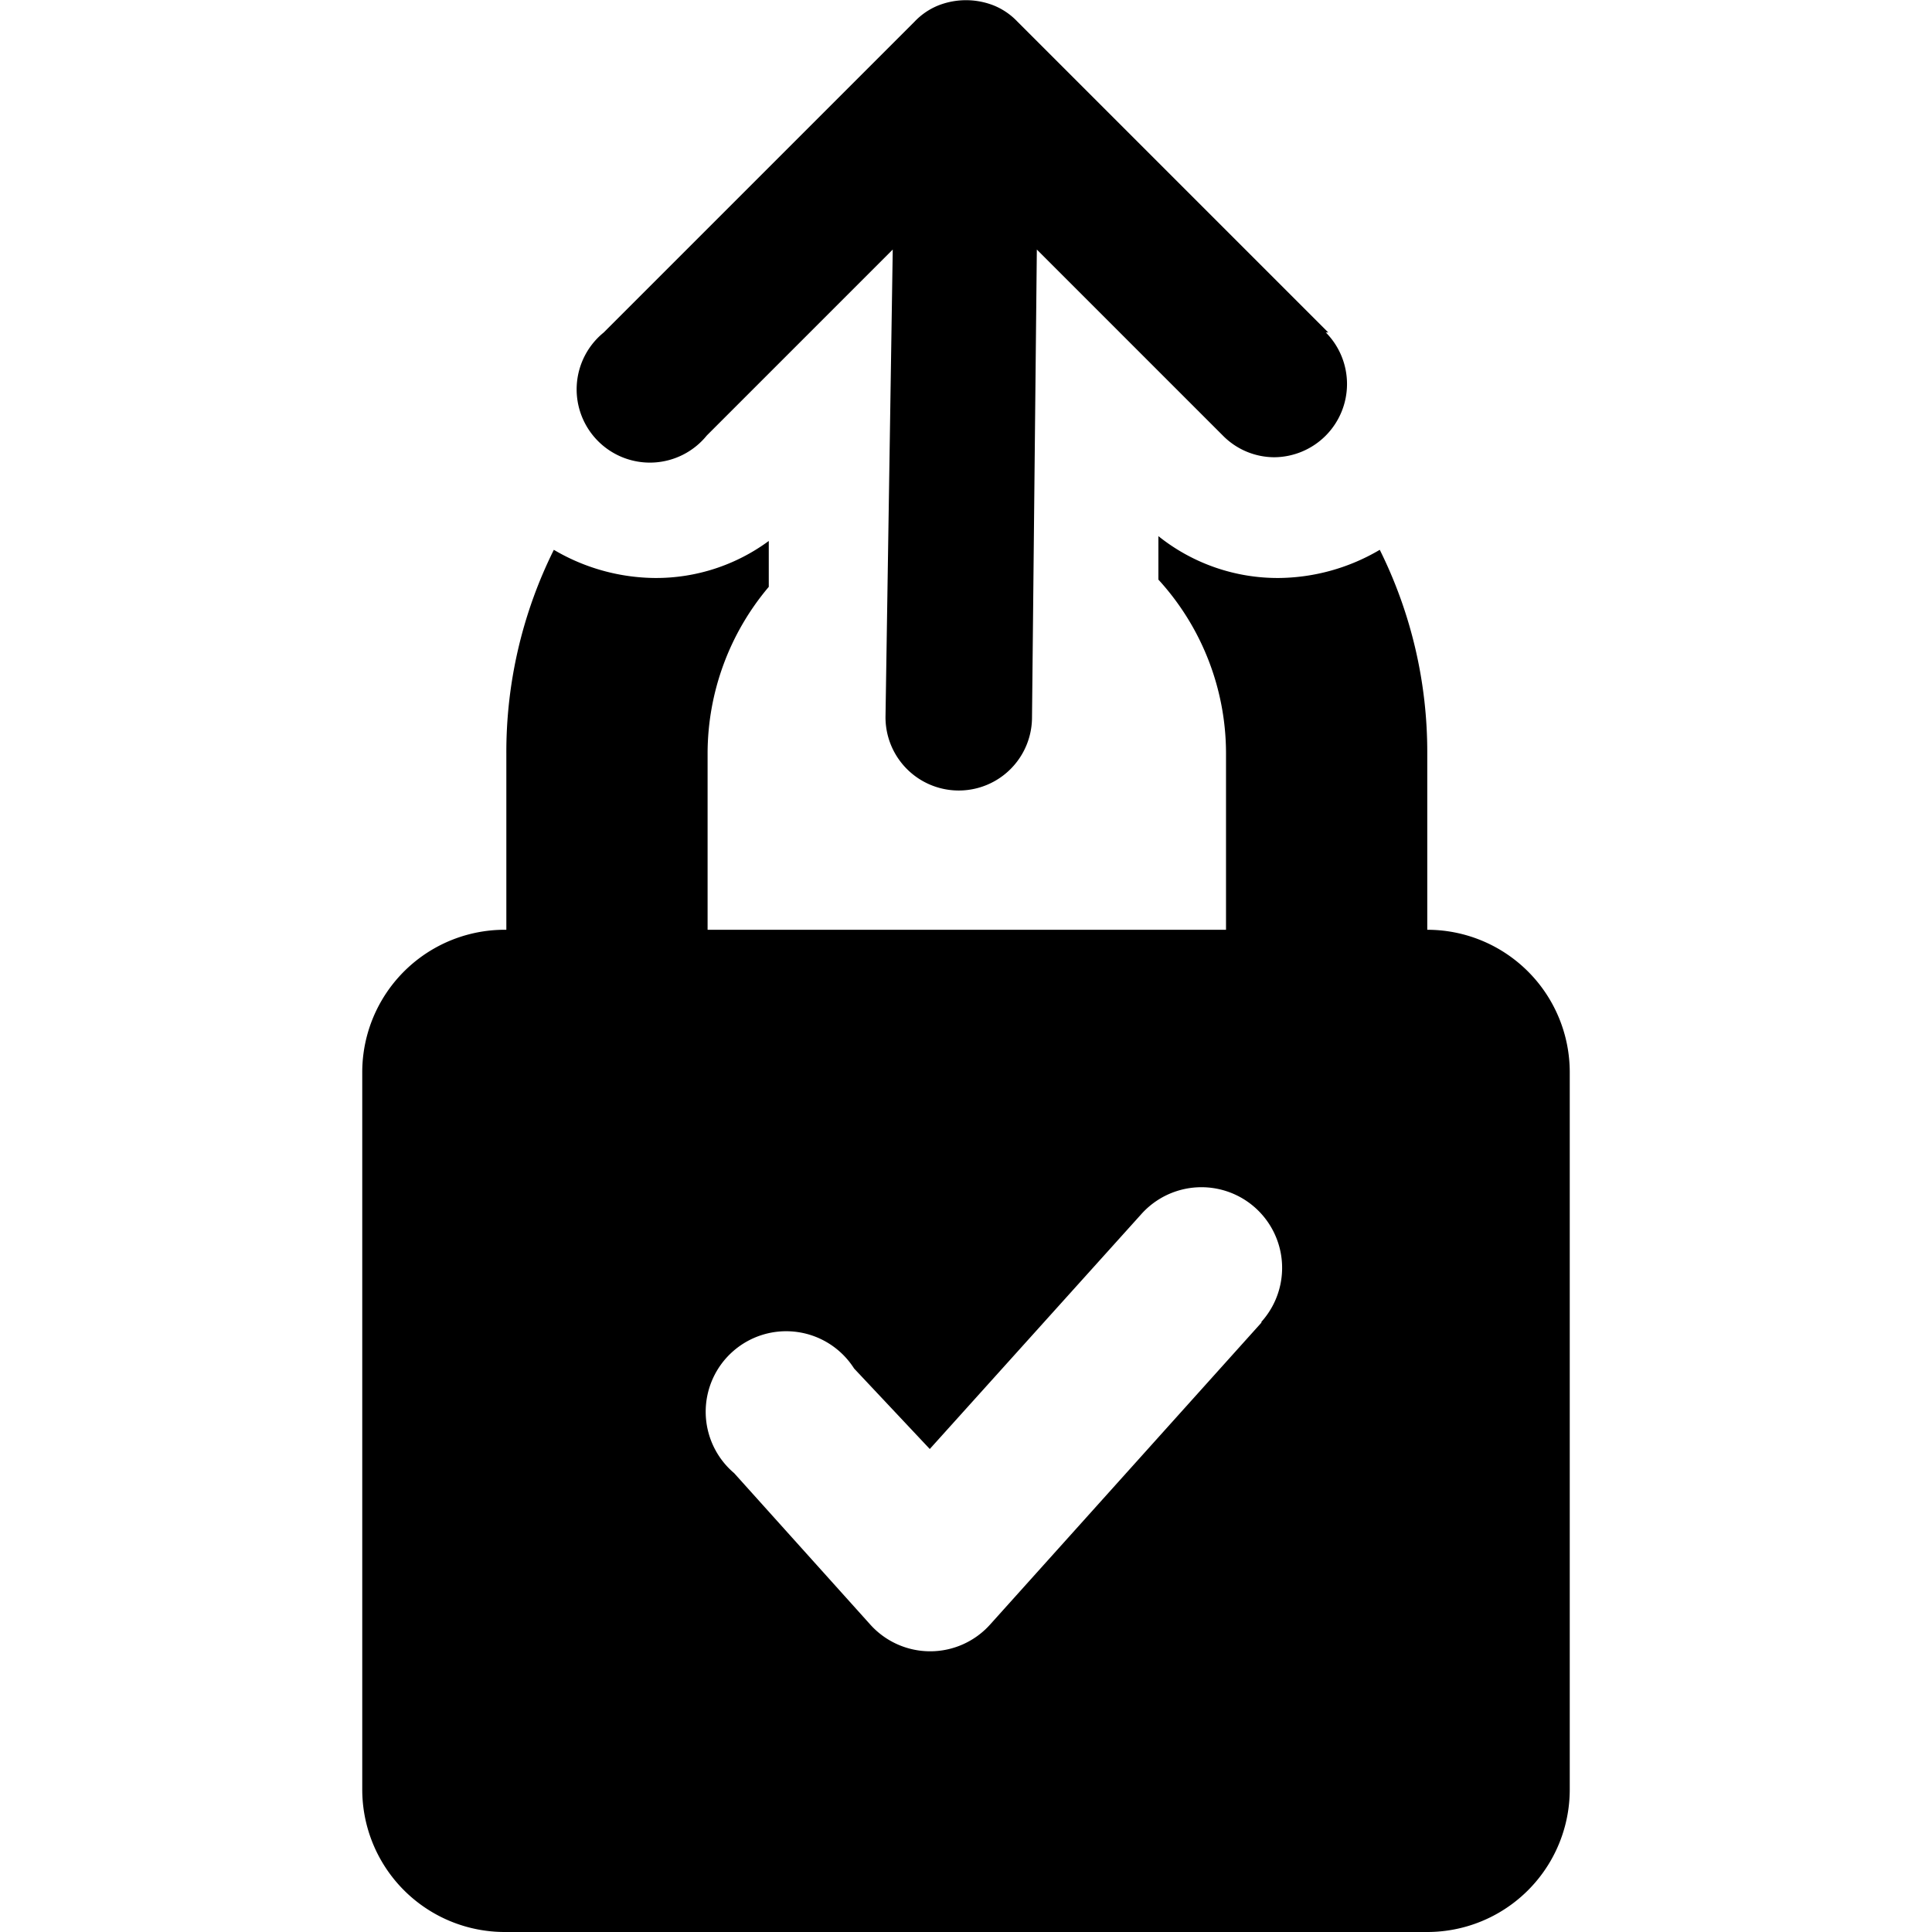
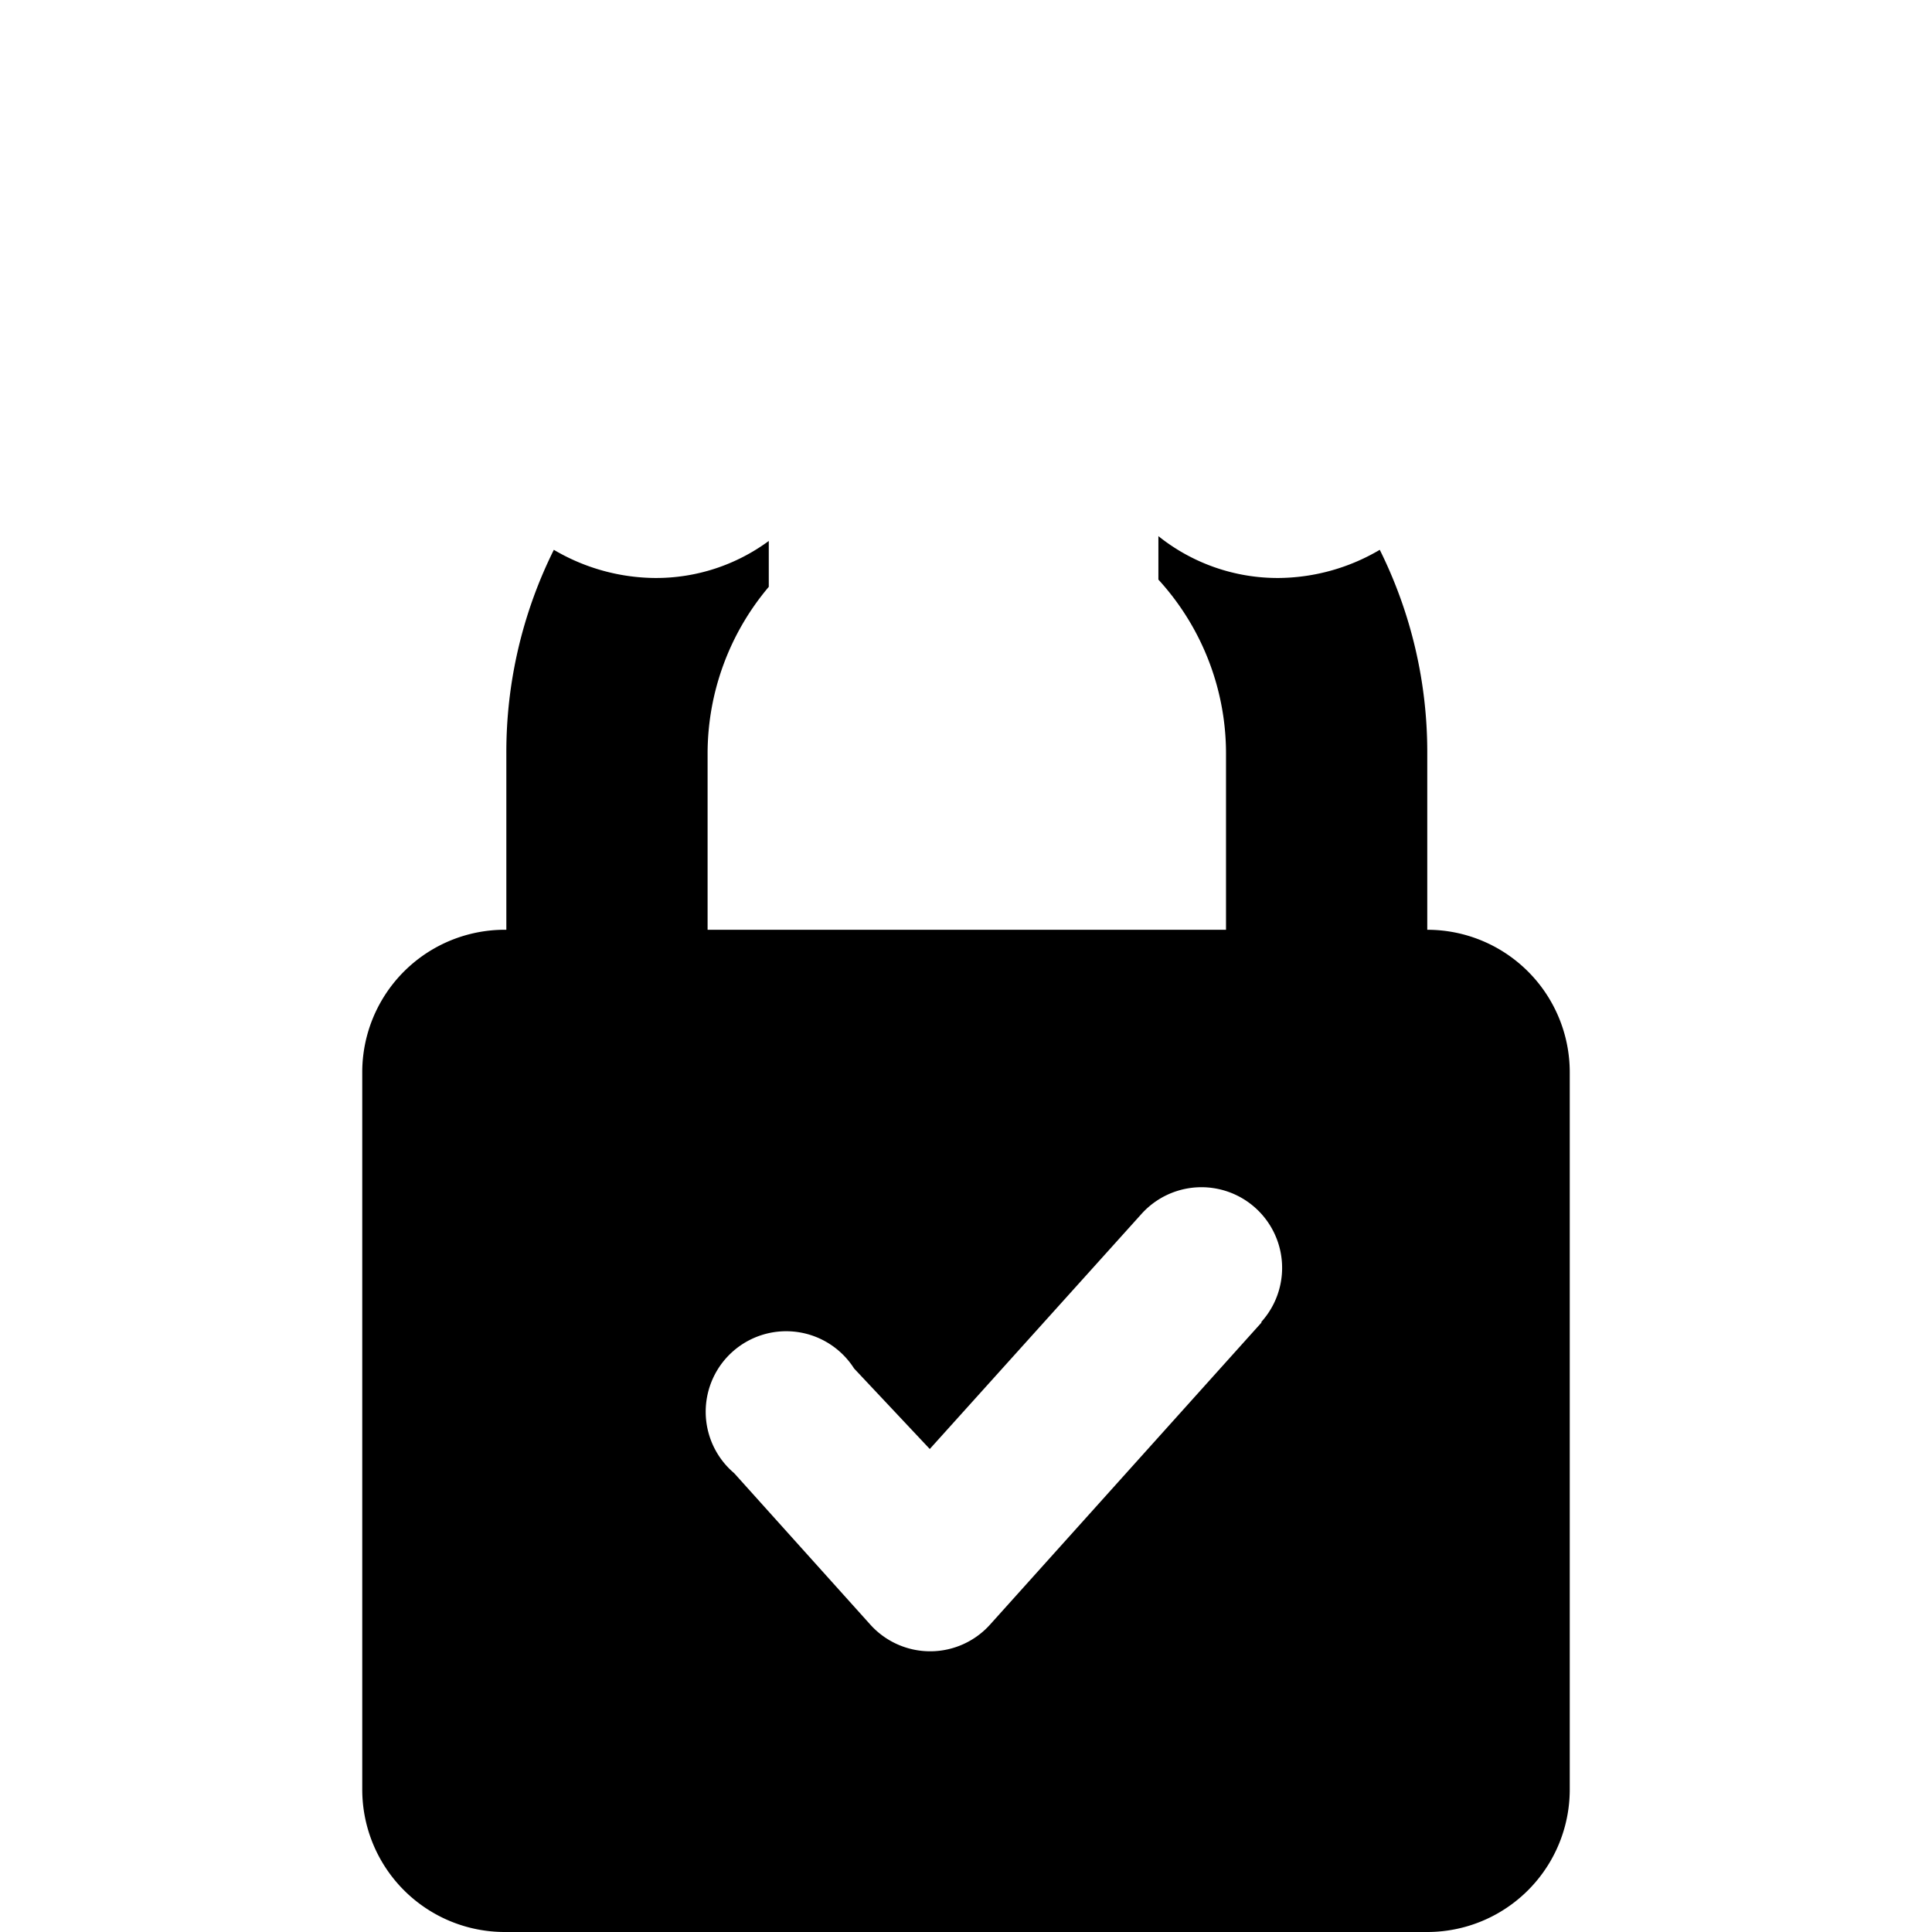
<svg xmlns="http://www.w3.org/2000/svg" viewBox="0 0 24 24">
  <g>
-     <path d="M16.5 4.13 12.64 0.27a0.84 0.84 0 0 0 -0.29 -0.2 0.94 0.94 0 0 0 -0.7 0 0.84 0.84 0 0 0 -0.29 0.2L7.5 4.13a0.91 0.91 0 1 0 1.28 1.28l2.31 -2.31L11 8.91a0.91 0.91 0 0 0 1.82 0l0.06 -5.81 2.31 2.31a0.9 0.9 0 0 0 0.64 0.27 0.91 0.91 0 0 0 0.64 -1.55Z" fill="#000000" stroke-width="1" />
    <path d="M17.73 11.55V9.36a5.64 5.64 0 0 0 -0.59 -2.53 2.51 2.51 0 0 1 -1.26 0.35 2.37 2.37 0 0 1 -1.49 -0.52v0.54a3.2 3.2 0 0 1 0.84 2.16v2.19H8.79V9.36a3.21 3.21 0 0 1 0.76 -2.07v-0.57a2.36 2.36 0 0 1 -1.41 0.46 2.51 2.51 0 0 1 -1.26 -0.35 5.64 5.64 0 0 0 -0.59 2.53v2.19a1.77 1.77 0 0 0 -1.79 1.77v8.91A1.77 1.77 0 0 0 6.27 24h11.46a1.77 1.77 0 0 0 1.77 -1.77v-8.91a1.77 1.77 0 0 0 -1.77 -1.77Zm-2.06 4.88 -3.37 3.75a1 1 0 0 1 -1.49 0L9.12 18.3a1 1 0 1 1 1.49 -1.3l0.94 1 2.63 -2.92a1 1 0 0 1 1.49 1.34Z" fill="#000000" stroke-width="1" />
  </g>
</svg>